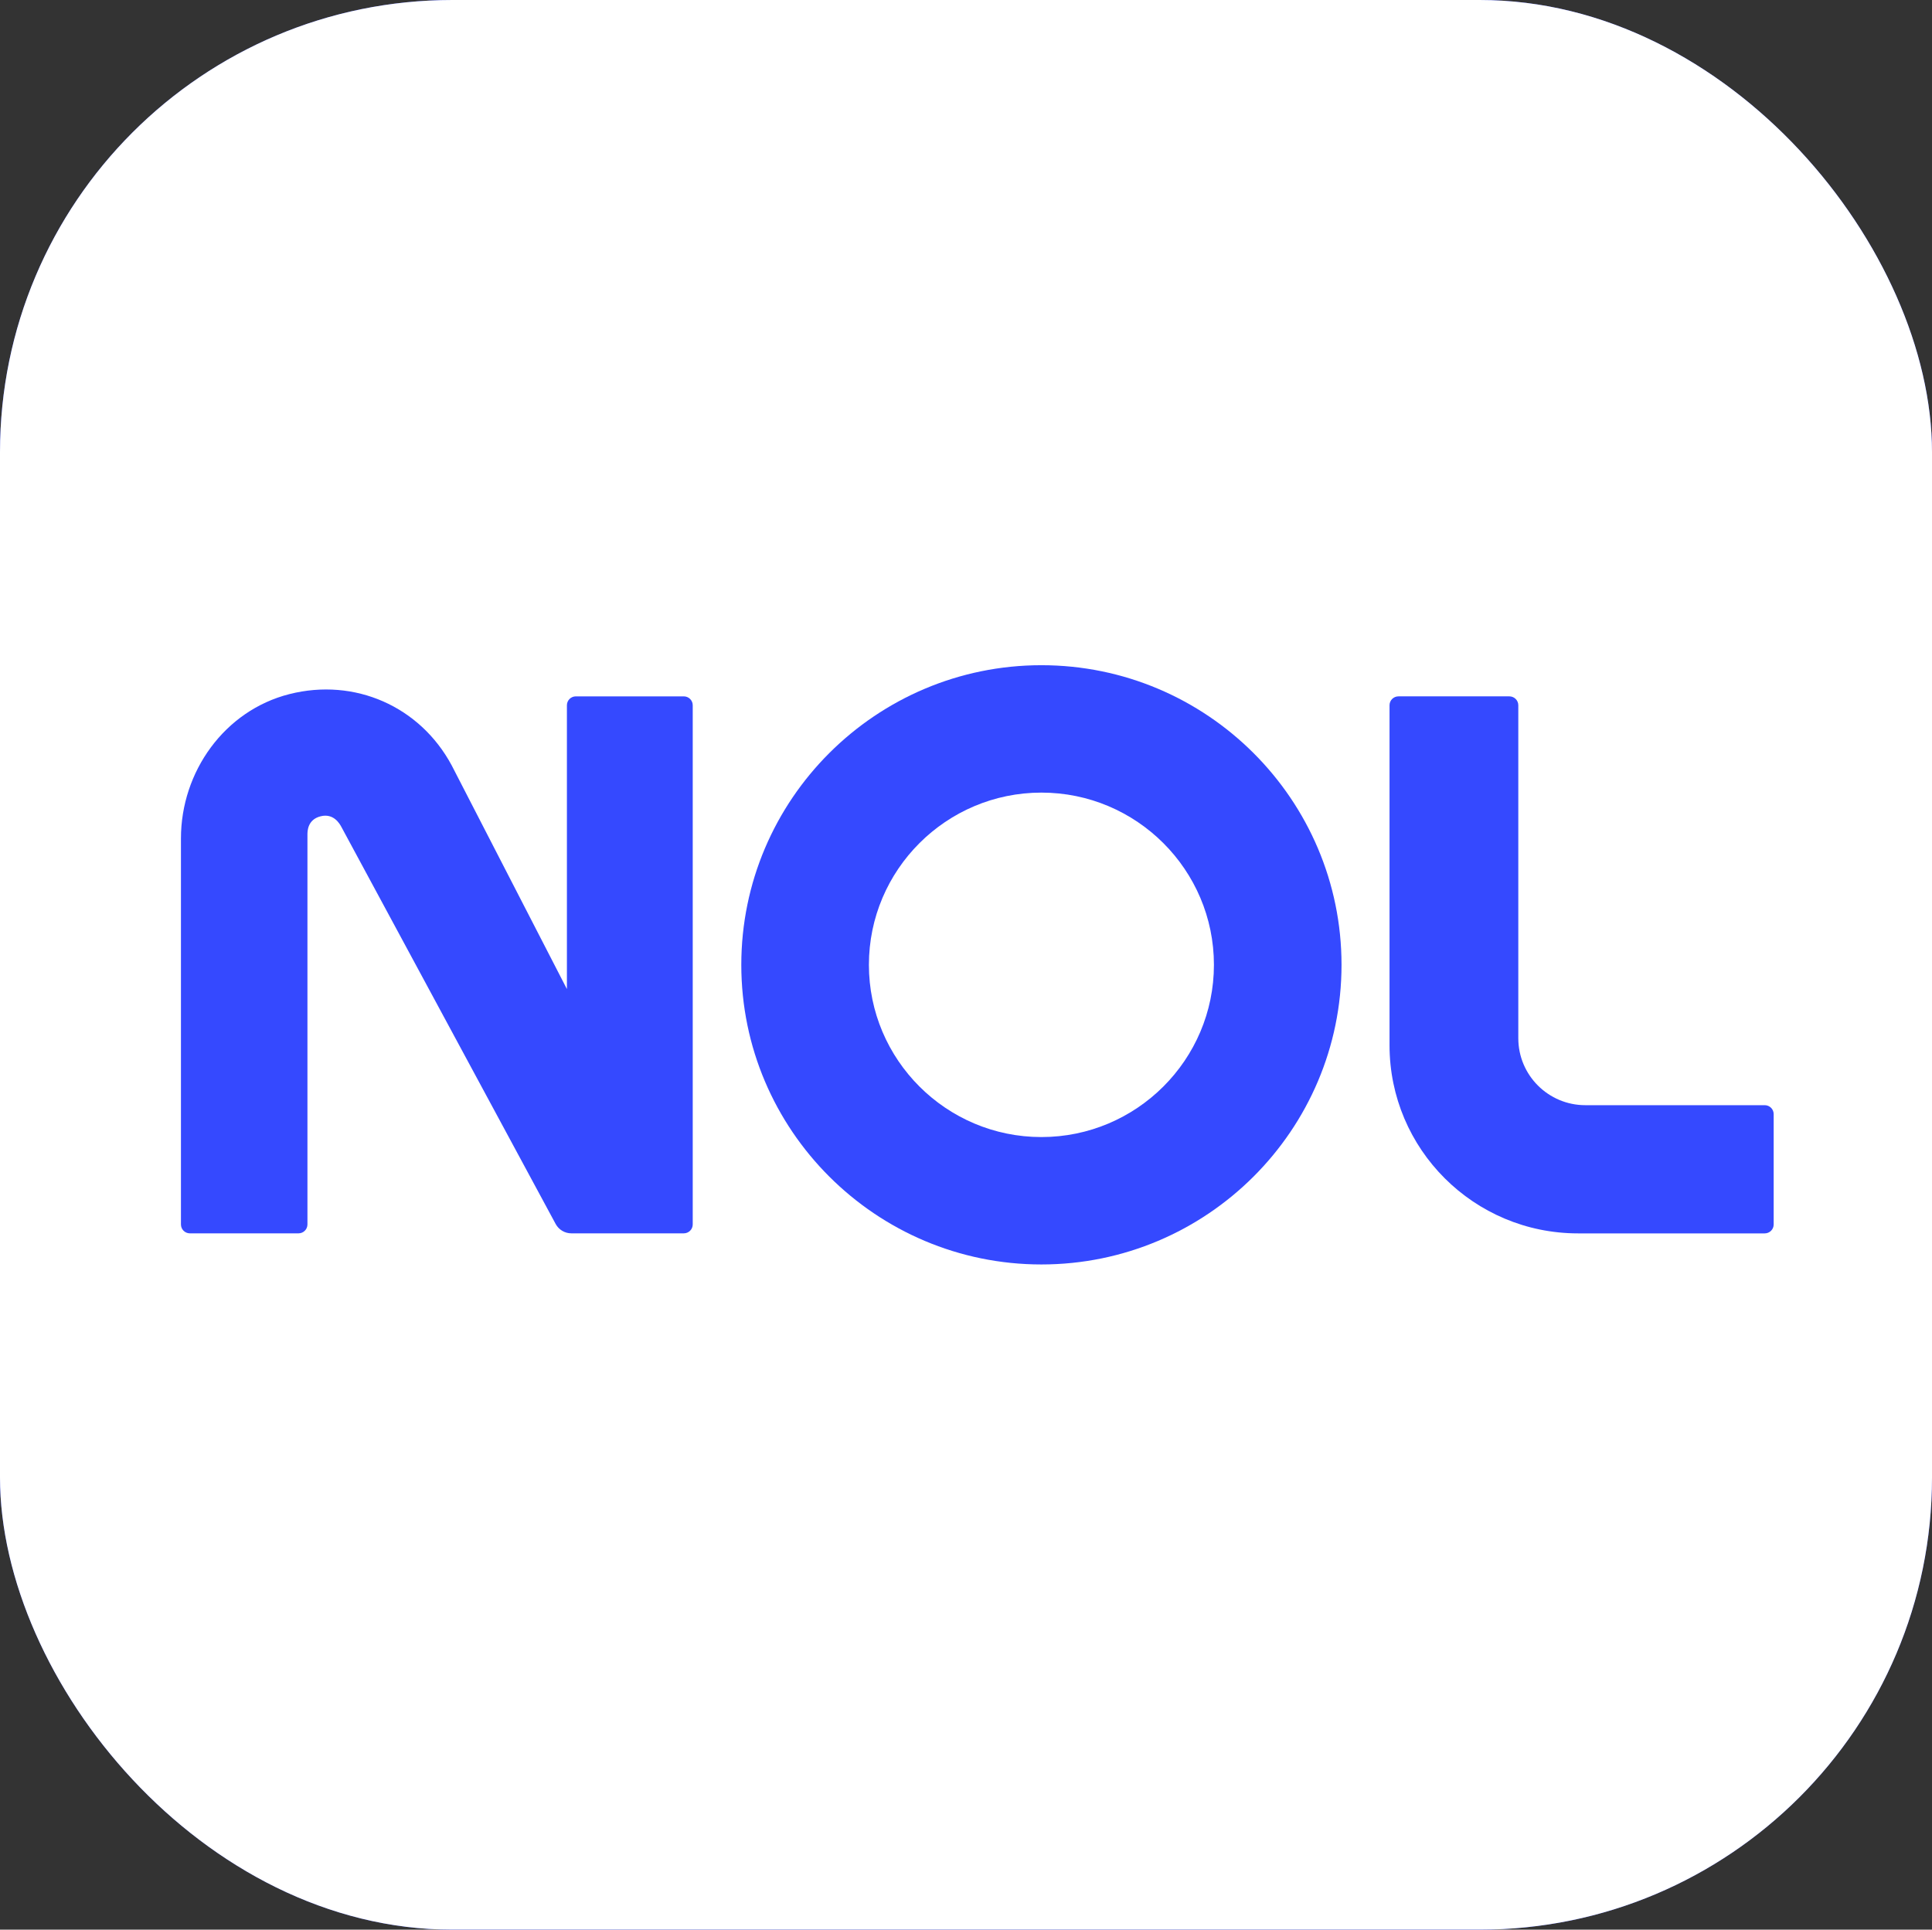
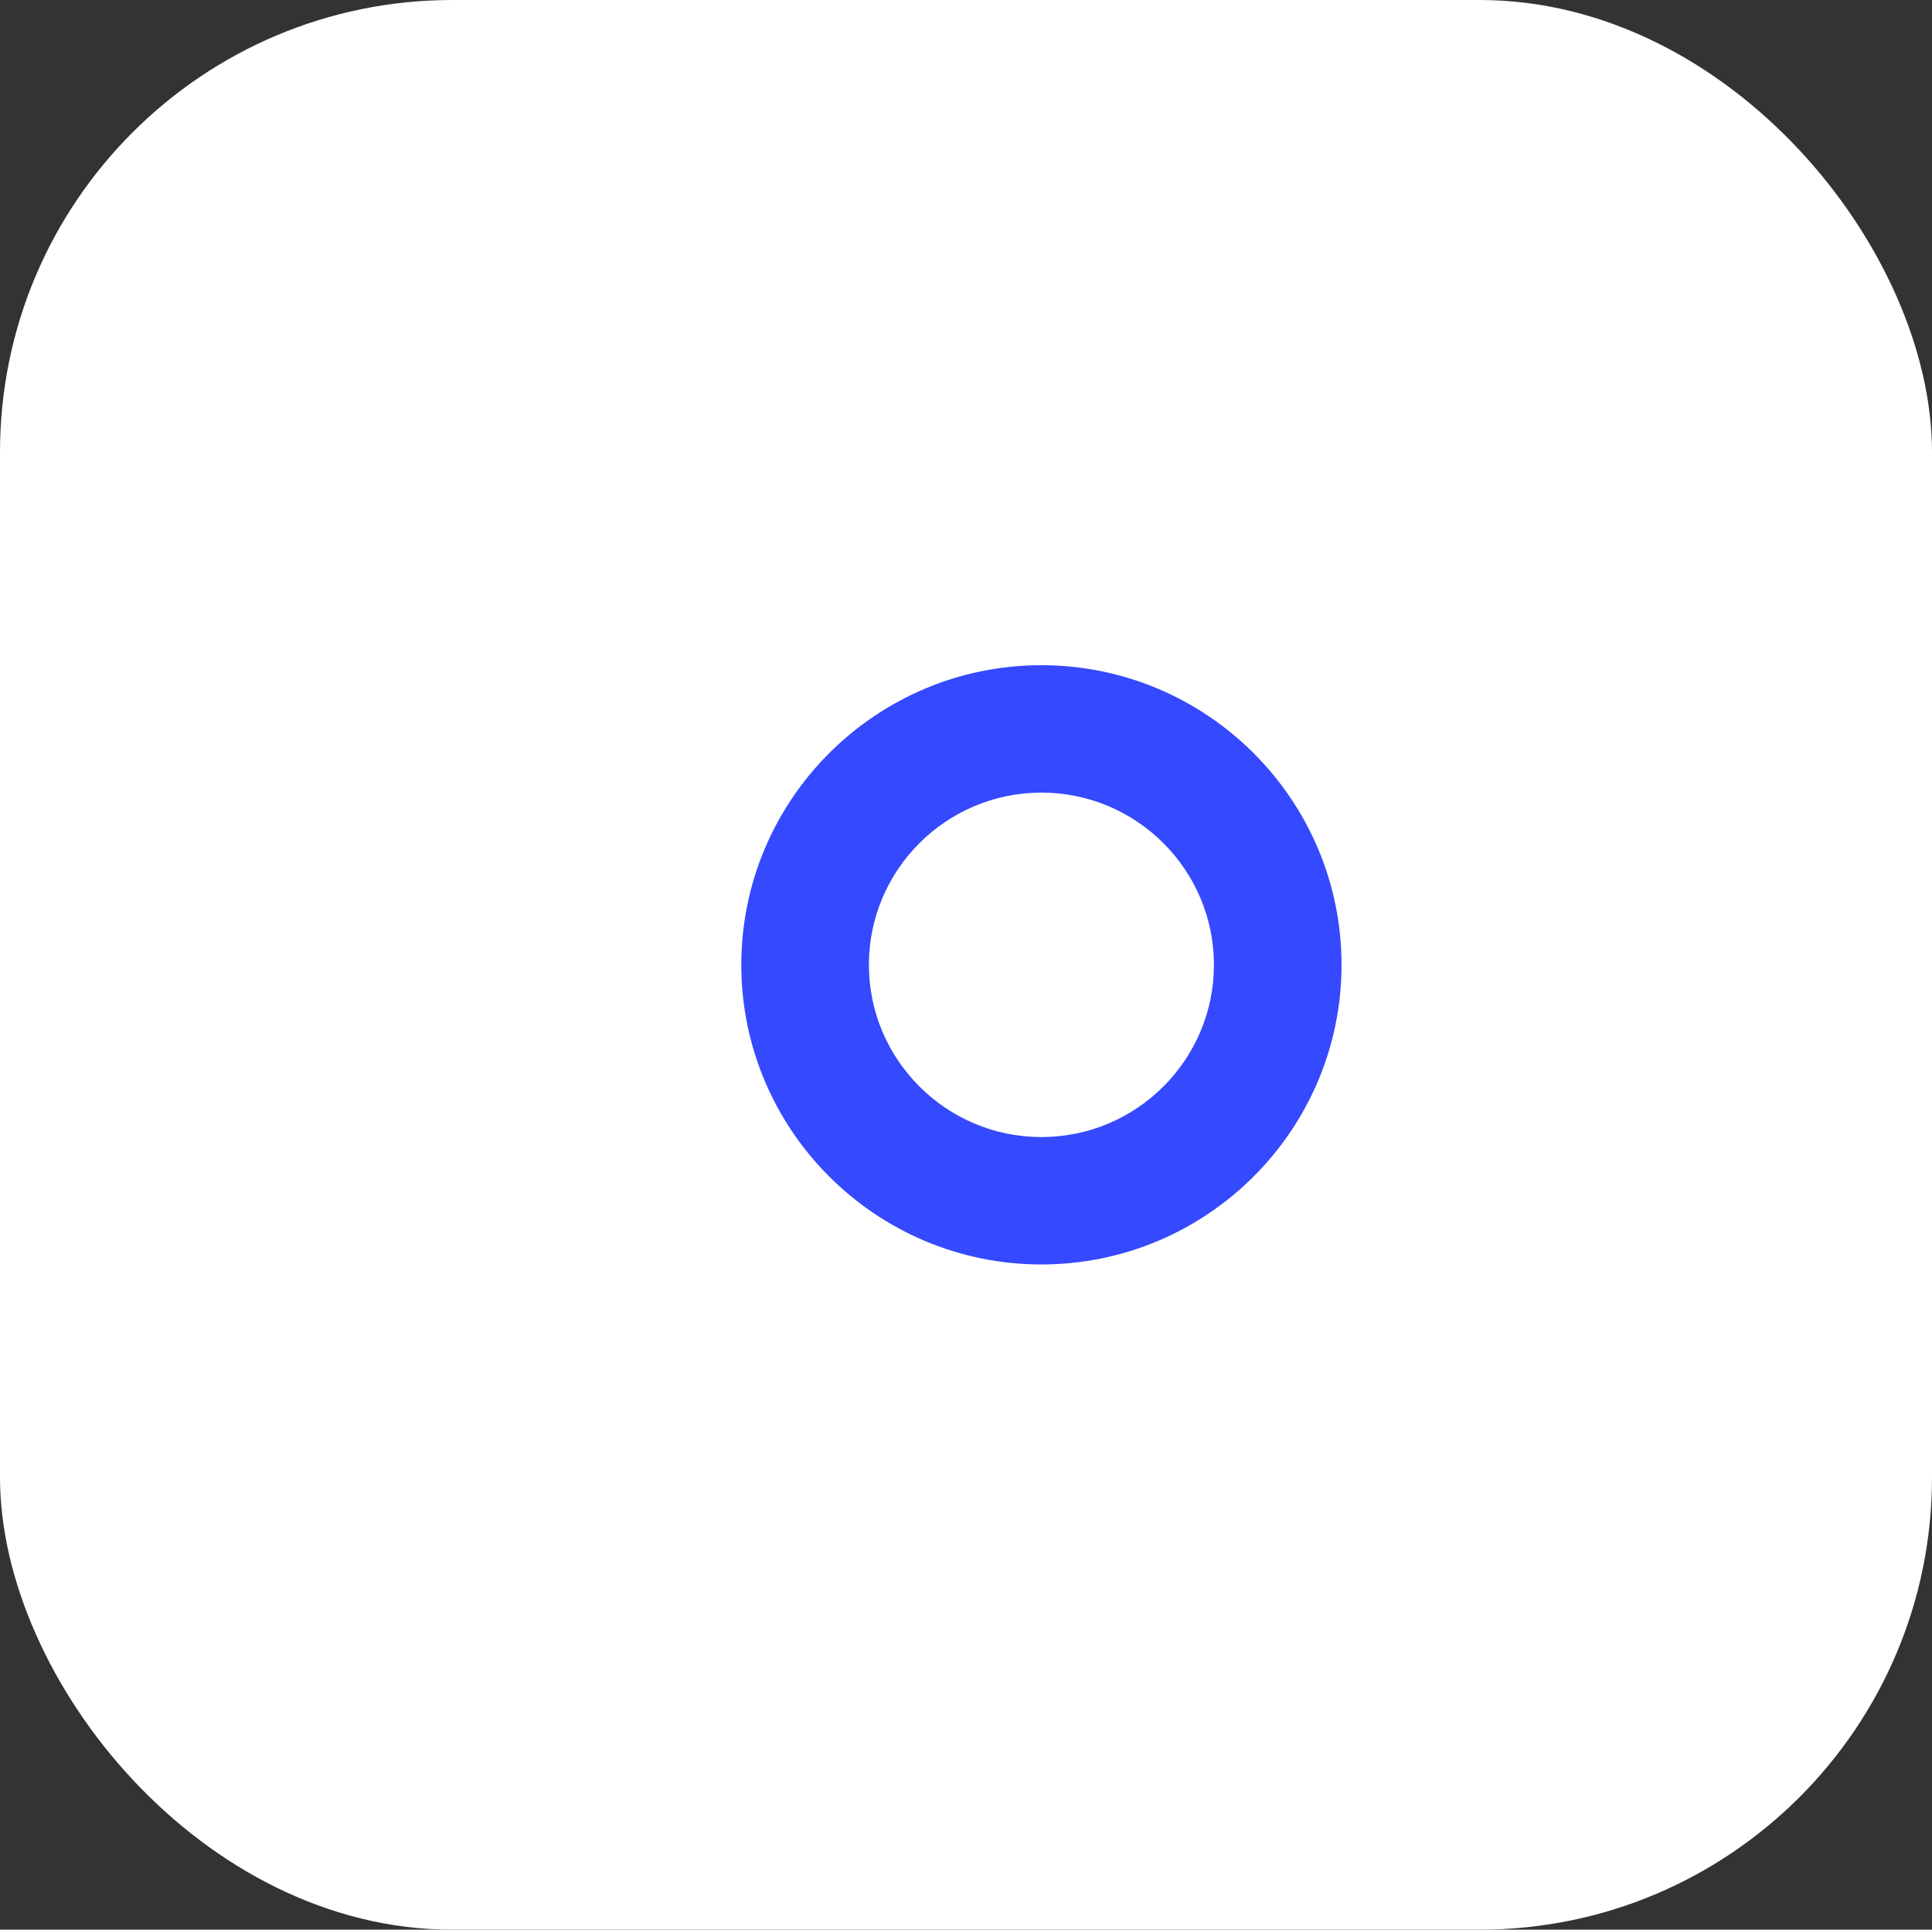
<svg xmlns="http://www.w3.org/2000/svg" width="1025" height="1024" viewBox="0 0 1025 1024" fill="none">
  <rect x="0" y="0" width="1025" height="1024" fill="#333333" stroke="none" />
-   <rect width="1025" height="1024" rx="240" fill="#3549FF" />
  <rect width="1025" height="1024" rx="240" fill="white" />
  <path d="M552.51 353C464.717 353 393.289 424.328 393.289 512.002C393.289 599.676 464.717 671 552.51 671C640.302 671 711.73 599.672 711.73 512.002C711.73 424.333 640.307 353 552.51 353ZM552.51 603.395C502.044 603.395 460.985 562.398 460.985 512.002C460.985 461.607 502.044 420.605 552.51 420.605C602.976 420.605 644.035 461.607 644.035 512.002C644.035 562.398 602.976 603.395 552.51 603.395Z" fill="#3549FF" />
-   <path d="M300.77 524.865C300.771 524.865 300.772 524.864 300.771 524.863L239.644 406.165C222.795 374.809 188.194 359.575 153.588 368.324C119.142 377.032 96 409.471 96 444.953V649.763C96 652.374 98.121 654.492 100.736 654.492H158.374C160.989 654.492 163.109 652.374 163.109 649.763V442.945C163.109 441.166 163.109 434.923 170.098 433.176C177.06 431.42 180.275 437.255 181.118 438.82L294.791 649.511C296.445 652.576 299.646 654.487 303.131 654.487H362.785C365.4 654.487 367.52 652.37 367.52 649.758V374.265C367.52 371.653 365.4 369.536 362.785 369.536H305.504C302.888 369.536 300.768 371.653 300.768 374.265V524.864C300.768 524.865 300.769 524.865 300.77 524.865V524.865Z" fill="#3549FF" />
-   <path d="M841.104 586.481C821.451 586.481 805.518 570.569 805.518 550.945V374.261C805.518 371.65 803.397 369.532 800.782 369.532H741.935C739.32 369.532 737.199 371.65 737.199 374.261V554.677C737.199 609.815 781.959 654.511 837.174 654.511H936.265C938.88 654.511 941.001 652.394 941.001 649.782V591.21C941.001 588.598 938.88 586.481 936.265 586.481H841.108H841.104Z" fill="#3549FF" />
</svg>